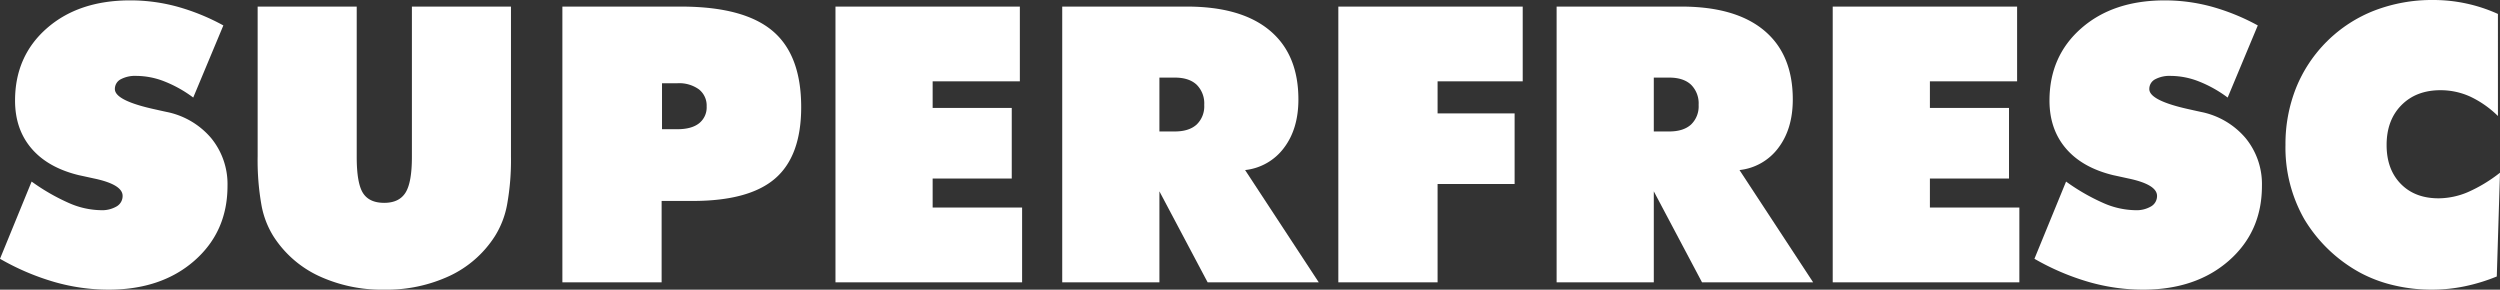
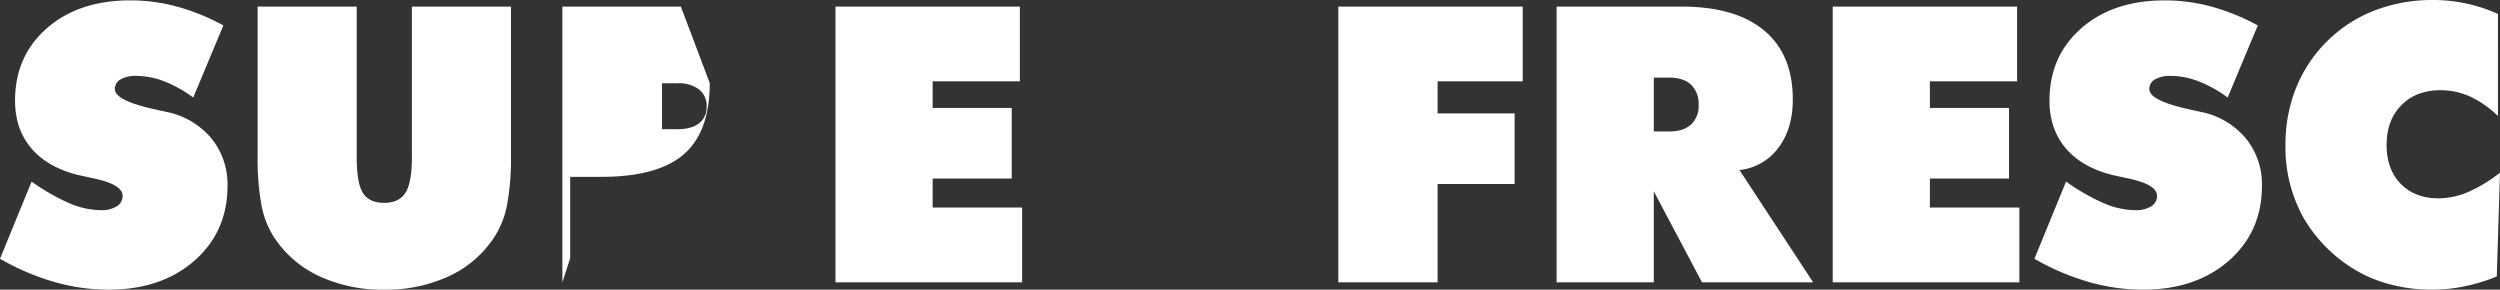
<svg xmlns="http://www.w3.org/2000/svg" height="94.231" viewBox="0 0 813.275 94.231" width="813.275">
  <rect x="0" y="0" width="813.275" height="94.231" fill="#333333" stroke="none" />
  <g fill="#fff" transform="translate(-9.912 -309.915)">
    <path d="m9.912 394.1 10.288-25.122a66.538 66.538 0 0 0 12.346 7.076 26.694 26.694 0 0 0 10.144 2.236 9.348 9.348 0 0 0 5.208-1.256 3.887 3.887 0 0 0 1.9-3.4q0-3.736-9.5-5.7-3.064-.674-4.779-1.042-10.048-2.45-15.378-8.7t-5.331-15.562q0-14.458 10.355-23.527t27.142-9.068a57.936 57.936 0 0 1 15.193 2.024 70.494 70.494 0 0 1 15.072 6.127l-9.8 23.466a40.253 40.253 0 0 0 -9.343-5.239 25.237 25.237 0 0 0 -9.1-1.807 9.961 9.961 0 0 0 -5.208 1.133 3.53 3.53 0 0 0 -1.838 3.156q0 3.8 13.418 6.678 2.144.49 3.308.735a25.563 25.563 0 0 1 14.582 8.516 23.6 23.6 0 0 1 5.33 15.563q0 14.888-10.753 24.323t-27.968 9.436a64.165 64.165 0 0 1 -17.646-2.513 79.871 79.871 0 0 1 -17.642-7.533z" />
    <path d="m93.727 360.706v-48.647h32.227v48.892q0 8.517 2.022 11.733t6.924 3.216q4.839 0 6.924-3.309t2.083-11.641v-48.891h32.227v48.647a81.5 81.5 0 0 1 -1.256 15.746 29.123 29.123 0 0 1 -4.013 10.355 35.182 35.182 0 0 1 -14.705 12.866 48.533 48.533 0 0 1 -21.26 4.473 48.676 48.676 0 0 1 -21.321-4.473 35.167 35.167 0 0 1 -14.7-12.866 28.774 28.774 0 0 1 -3.922-10.232 83.6 83.6 0 0 1 -1.23-15.869z" />
-     <path d="m192.859 401.756v-89.7h38.541q20.34 0 29.746 7.842t9.4 24.875q0 15.869-8.455 23.19t-26.835 7.322h-10.11v26.468zm32.411-64.761v14.95h5.024q4.594 0 7.046-1.93a6.576 6.576 0 0 0 2.451-5.484 6.682 6.682 0 0 0 -2.512-5.545 10.987 10.987 0 0 0 -6.985-1.991z" />
+     <path d="m192.859 401.756v-89.7h38.541t9.4 24.875q0 15.869-8.455 23.19t-26.835 7.322h-10.11v26.468zm32.411-64.761v14.95h5.024q4.594 0 7.046-1.93a6.576 6.576 0 0 0 2.451-5.484 6.682 6.682 0 0 0 -2.512-5.545 10.987 10.987 0 0 0 -6.985-1.991z" />
    <path d="m281.7 401.756v-89.7h59.98v24.324h-28.368v8.638h25.733v22.982h-25.733v9.435h29.1v24.324z" />
-     <path d="m355.465 401.756v-89.7h40.559q17.646 0 26.959 7.781t9.312 22.424q0 9.558-4.687 15.746a18.176 18.176 0 0 1 -12.651 7.23l23.956 36.516h-36.149l-15.684-29.59v29.593zm31.615-66.6v17.524h5.02q4.594 0 7.076-2.236a8.176 8.176 0 0 0 2.481-6.4 8.532 8.532 0 0 0 -2.481-6.586q-2.481-2.3-7.076-2.3z" />
    <path d="m445.284 401.756v-89.7h59.982v24.324h-27.693v10.42h25.058v22.976h-25.058v31.982z" />
    <path d="m516.294 401.756v-89.7h40.56q17.645 0 26.958 7.781t9.313 22.424q0 9.558-4.688 15.746a18.176 18.176 0 0 1 -12.651 7.23l23.956 36.516h-36.149l-15.684-29.593v29.593zm31.615-66.6v17.524h5.024q4.594 0 7.076-2.236a8.176 8.176 0 0 0 2.481-6.4 8.532 8.532 0 0 0 -2.481-6.586q-2.481-2.3-7.076-2.3z" />
    <path d="m606.113 401.756v-89.7h59.982v24.324h-28.367v8.638h25.732v22.982h-25.732v9.435h29.1v24.324z" />
    <path d="m671.732 394.1 10.293-25.119a66.538 66.538 0 0 0 12.346 7.076 26.69 26.69 0 0 0 10.139 2.236 9.348 9.348 0 0 0 5.208-1.256 3.887 3.887 0 0 0 1.9-3.4q0-3.736-9.5-5.7-3.064-.674-4.779-1.042-10.048-2.45-15.378-8.7t-5.331-15.562q0-14.458 10.355-23.527t27.141-9.068a57.943 57.943 0 0 1 15.195 2.022 70.494 70.494 0 0 1 15.072 6.127l-9.8 23.466a40.253 40.253 0 0 0 -9.343-5.239 25.238 25.238 0 0 0 -9.1-1.807 9.966 9.966 0 0 0 -5.208 1.133 3.532 3.532 0 0 0 -1.838 3.156q0 3.8 13.418 6.678 2.145.49 3.309.735a25.563 25.563 0 0 1 14.582 8.516 23.6 23.6 0 0 1 5.33 15.563q0 14.888-10.753 24.323t-27.969 9.436a64.163 64.163 0 0 1 -17.645-2.513 79.871 79.871 0 0 1 -17.644-7.534z" />
    <path d="m822.514 347.656a32.64 32.64 0 0 0 -9.007-6.311 23.193 23.193 0 0 0 -9.68-2.083q-7.9 0-12.714 4.871t-4.813 12.958q0 7.9 4.595 12.621t12.315 4.718a24.621 24.621 0 0 0 9.466-1.991 48.076 48.076 0 0 0 10.507-6.341l-1.041 33.758a59.257 59.257 0 0 1 -10.538 3.217 52.8 52.8 0 0 1 -10.538 1.073 53.4 53.4 0 0 1 -12.622-1.471 44.278 44.278 0 0 1 -10.967-4.166 47.9 47.9 0 0 1 -17.977-17.339 46.987 46.987 0 0 1 -6.1-24.079 49.3 49.3 0 0 1 3.462-18.625 45.112 45.112 0 0 1 25.549-25.151 52.274 52.274 0 0 1 19.023-3.4 50.933 50.933 0 0 1 21.077 4.534z" />
  </g>
</svg>